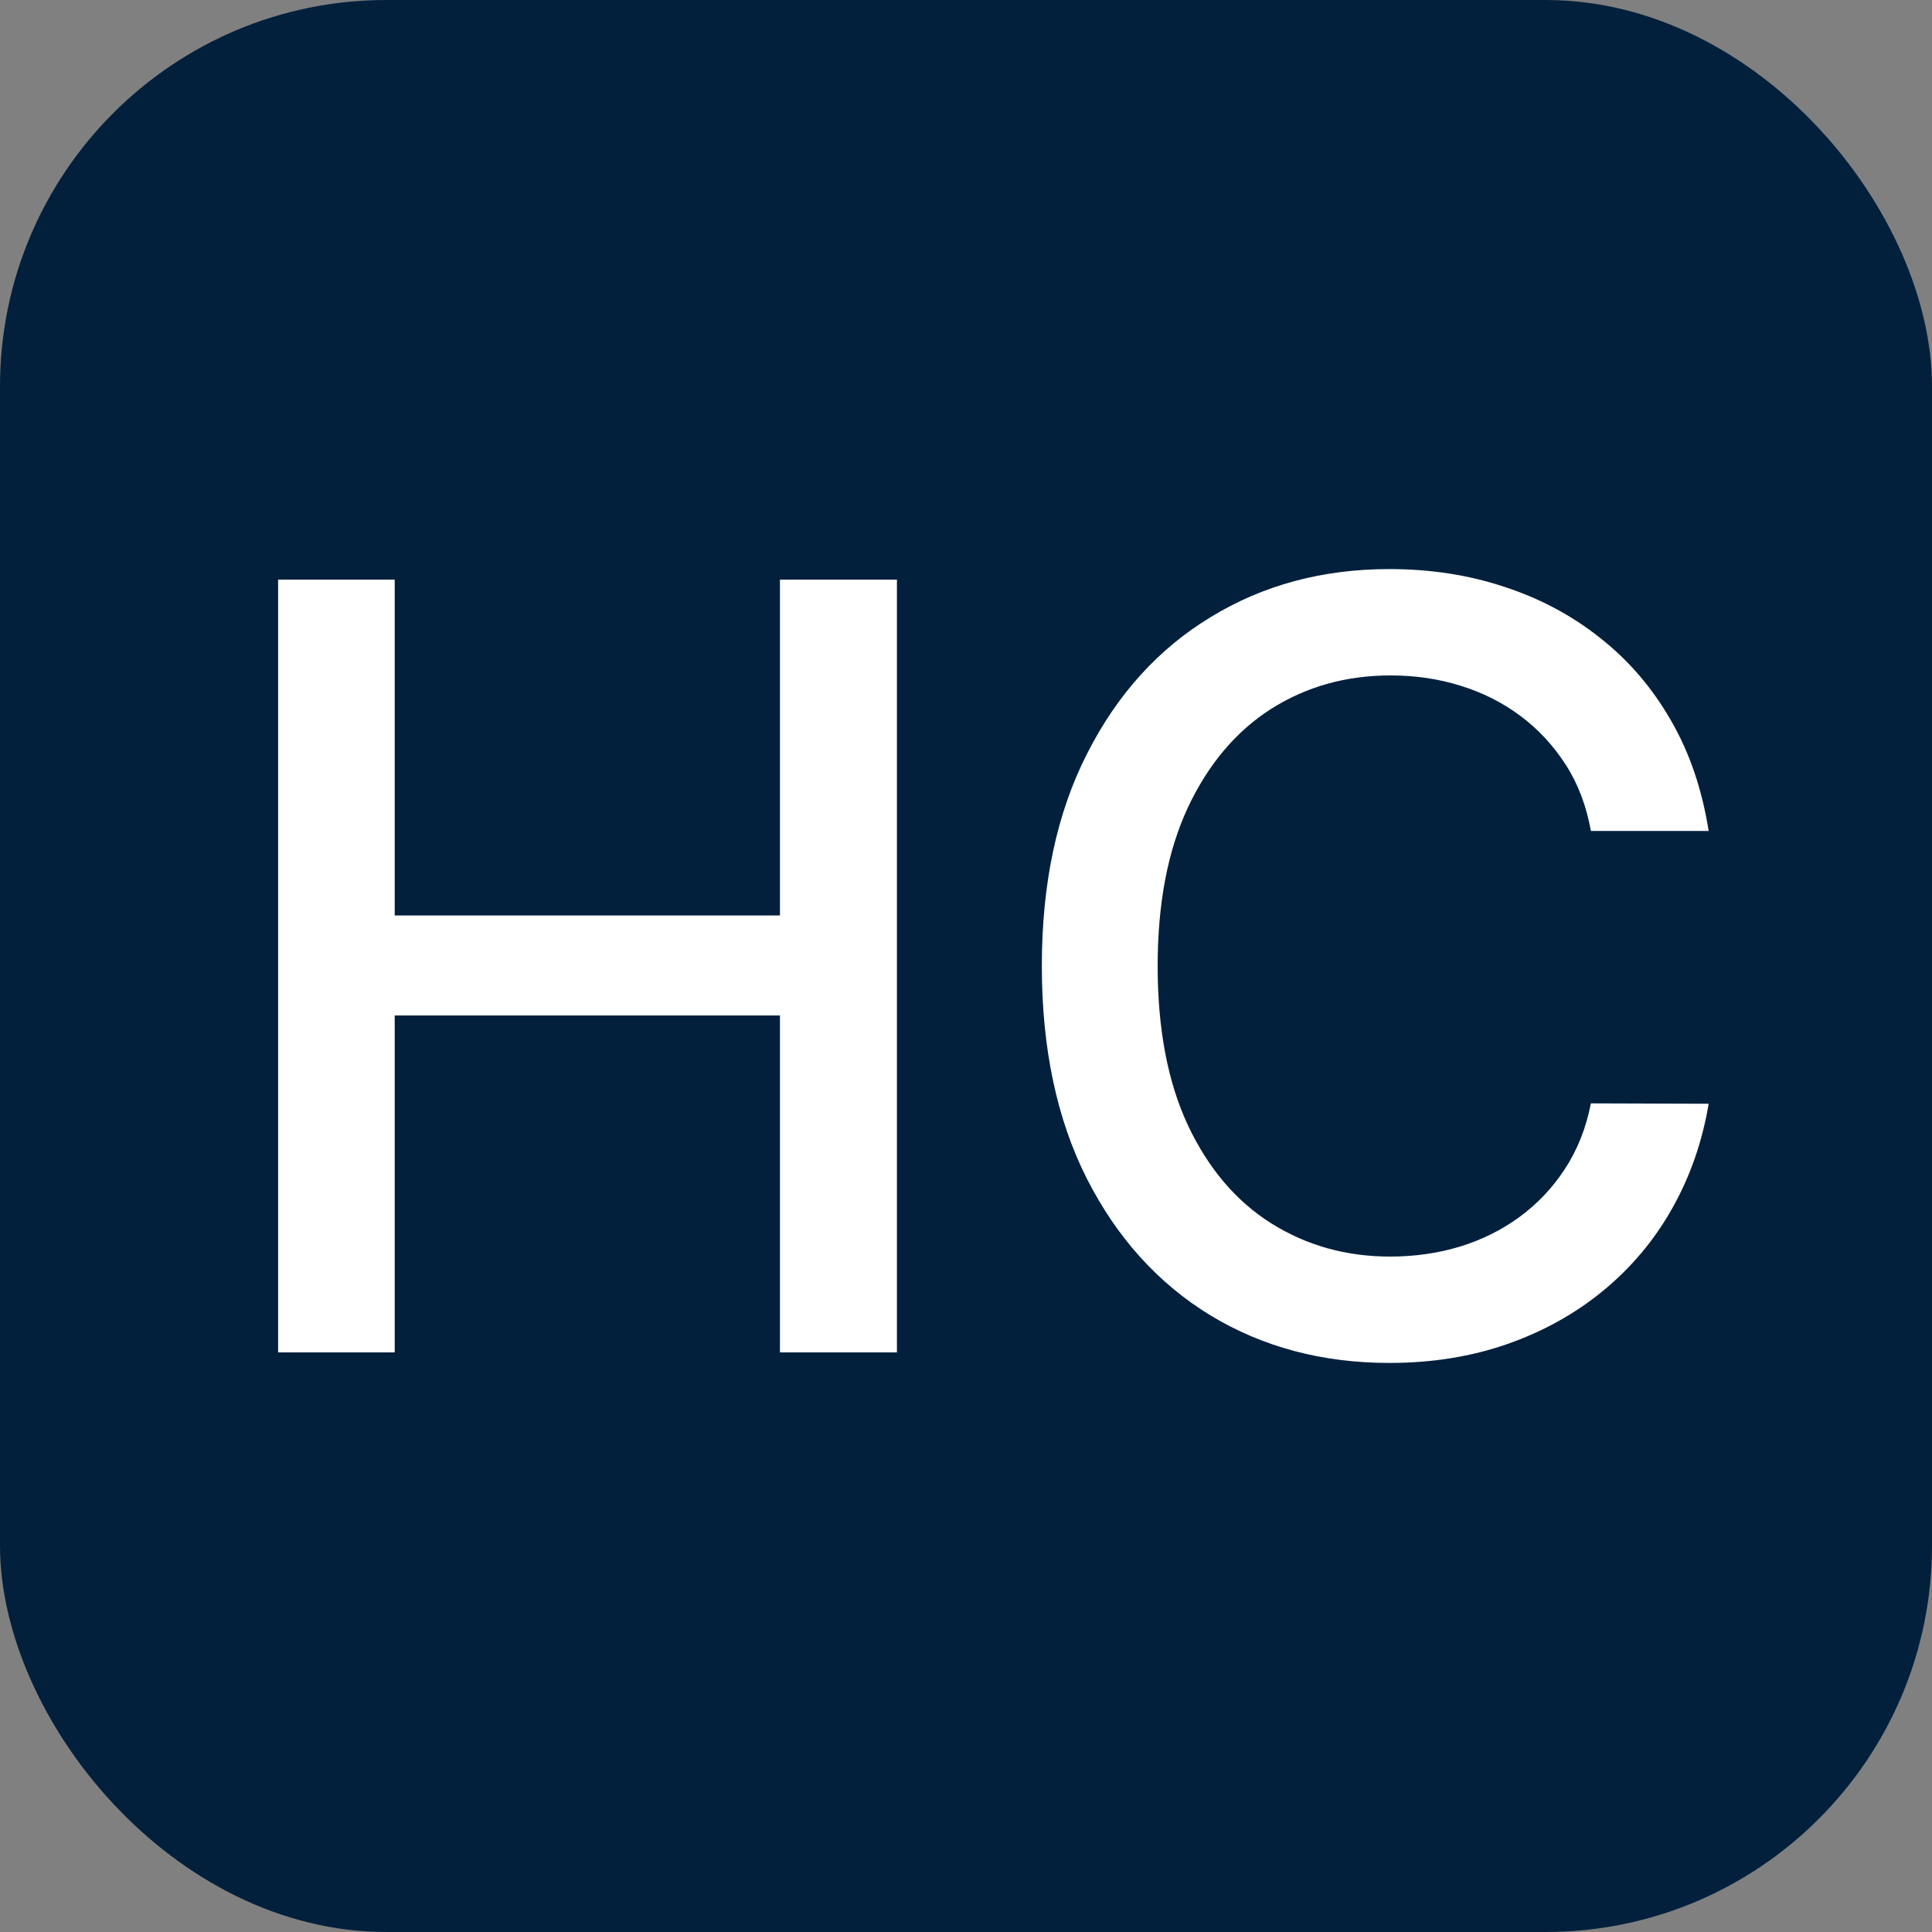
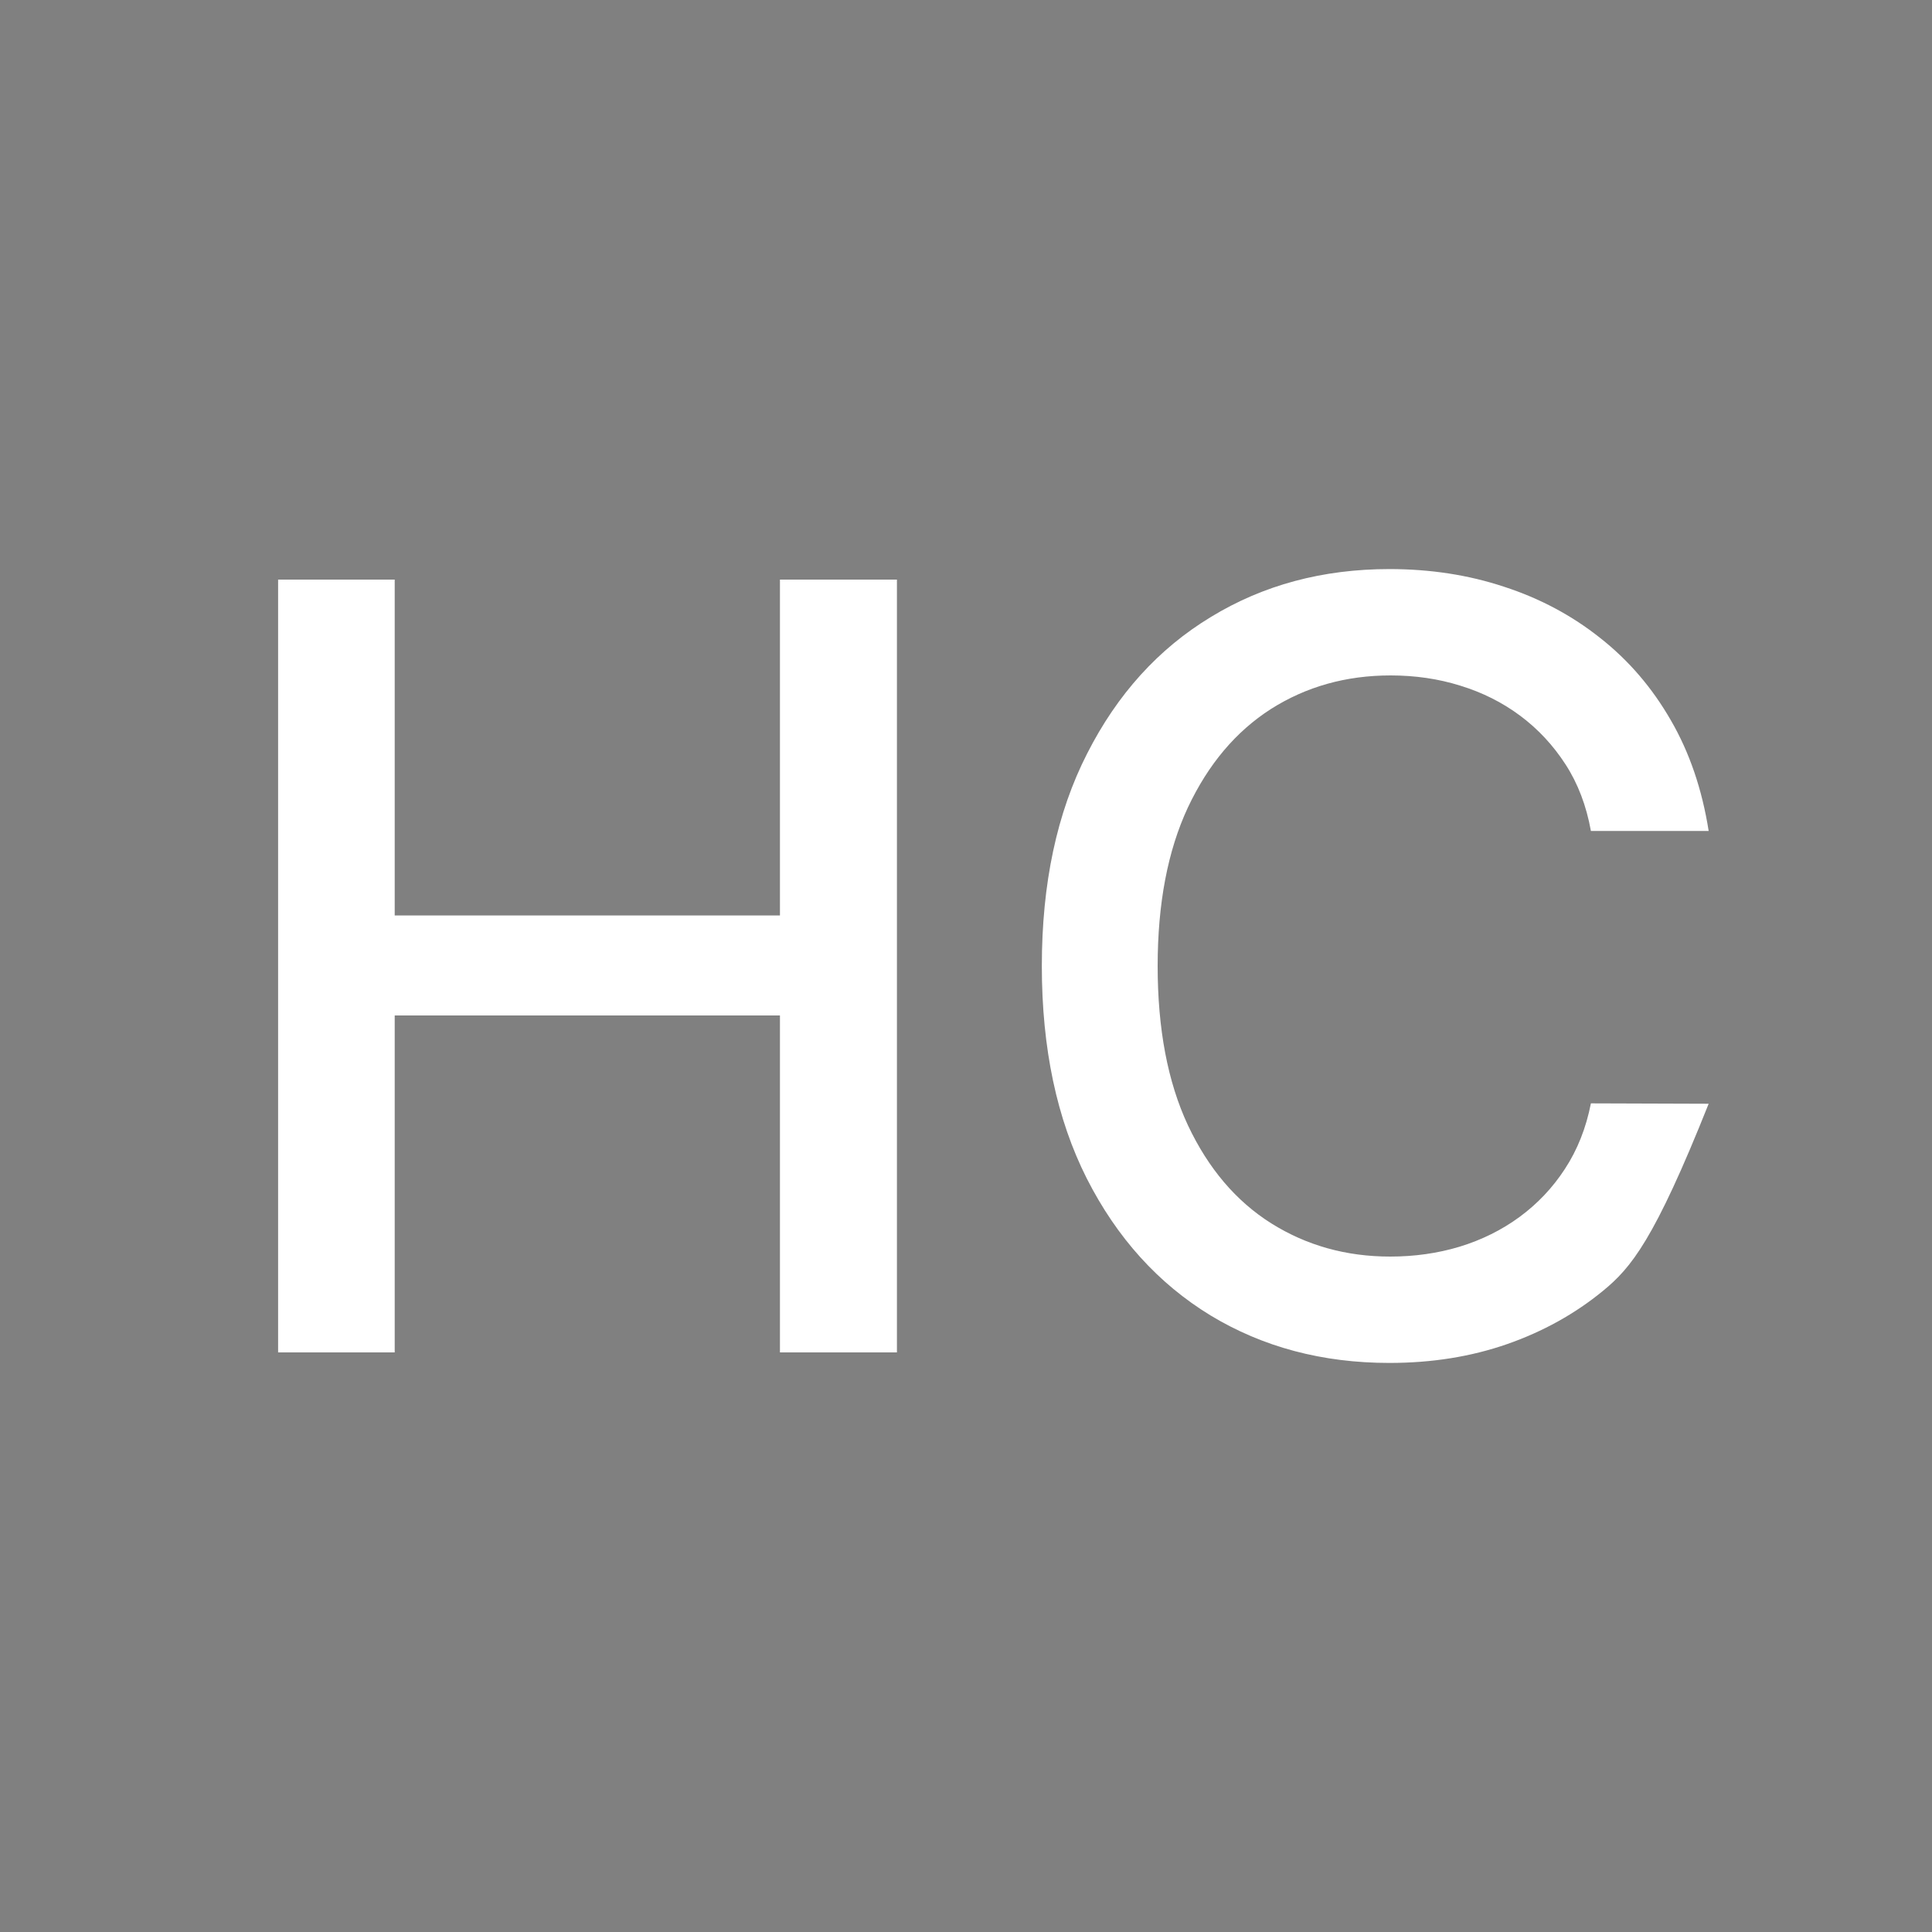
<svg xmlns="http://www.w3.org/2000/svg" width="20" height="20" viewBox="0 0 20 20" fill="none">
  <rect x="0" y="0" width="20" height="20" fill="#808080" stroke="none" />
  <g clip-path="url(#clip0_1_3)">
-     <rect width="20" height="20" rx="4" fill="#02203C" />
-     <path d="M2.879 14V6H4.086V9.477H8.074V6H9.285V14H8.074V10.512H4.086V14H2.879ZM17.688 8.602H16.469C16.422 8.341 16.335 8.112 16.207 7.914C16.079 7.716 15.923 7.548 15.738 7.41C15.553 7.272 15.346 7.168 15.117 7.098C14.891 7.027 14.65 6.992 14.395 6.992C13.934 6.992 13.521 7.108 13.156 7.34C12.794 7.572 12.508 7.911 12.297 8.359C12.088 8.807 11.984 9.354 11.984 10C11.984 10.651 12.088 11.2 12.297 11.648C12.508 12.096 12.796 12.435 13.16 12.664C13.525 12.893 13.935 13.008 14.391 13.008C14.643 13.008 14.883 12.974 15.109 12.906C15.338 12.836 15.546 12.733 15.73 12.598C15.915 12.462 16.072 12.297 16.199 12.102C16.329 11.904 16.419 11.677 16.469 11.422L17.688 11.426C17.622 11.819 17.496 12.181 17.309 12.512C17.124 12.84 16.885 13.124 16.594 13.363C16.305 13.6 15.974 13.784 15.602 13.914C15.229 14.044 14.823 14.109 14.383 14.109C13.69 14.109 13.073 13.945 12.531 13.617C11.99 13.287 11.562 12.814 11.25 12.199C10.94 11.585 10.785 10.852 10.785 10C10.785 9.146 10.941 8.413 11.254 7.801C11.566 7.186 11.993 6.715 12.535 6.387C13.077 6.056 13.693 5.891 14.383 5.891C14.807 5.891 15.203 5.952 15.57 6.074C15.94 6.194 16.272 6.371 16.566 6.605C16.861 6.837 17.104 7.121 17.297 7.457C17.49 7.79 17.62 8.172 17.688 8.602Z" fill="white" />
+     <path d="M2.879 14V6H4.086V9.477H8.074V6H9.285V14H8.074V10.512H4.086V14H2.879ZM17.688 8.602H16.469C16.422 8.341 16.335 8.112 16.207 7.914C16.079 7.716 15.923 7.548 15.738 7.41C15.553 7.272 15.346 7.168 15.117 7.098C14.891 7.027 14.65 6.992 14.395 6.992C13.934 6.992 13.521 7.108 13.156 7.34C12.794 7.572 12.508 7.911 12.297 8.359C12.088 8.807 11.984 9.354 11.984 10C11.984 10.651 12.088 11.2 12.297 11.648C12.508 12.096 12.796 12.435 13.16 12.664C13.525 12.893 13.935 13.008 14.391 13.008C14.643 13.008 14.883 12.974 15.109 12.906C15.338 12.836 15.546 12.733 15.73 12.598C15.915 12.462 16.072 12.297 16.199 12.102C16.329 11.904 16.419 11.677 16.469 11.422L17.688 11.426C17.124 12.84 16.885 13.124 16.594 13.363C16.305 13.6 15.974 13.784 15.602 13.914C15.229 14.044 14.823 14.109 14.383 14.109C13.69 14.109 13.073 13.945 12.531 13.617C11.99 13.287 11.562 12.814 11.25 12.199C10.94 11.585 10.785 10.852 10.785 10C10.785 9.146 10.941 8.413 11.254 7.801C11.566 7.186 11.993 6.715 12.535 6.387C13.077 6.056 13.693 5.891 14.383 5.891C14.807 5.891 15.203 5.952 15.57 6.074C15.94 6.194 16.272 6.371 16.566 6.605C16.861 6.837 17.104 7.121 17.297 7.457C17.49 7.79 17.62 8.172 17.688 8.602Z" fill="white" />
  </g>
  <defs>
    <clipPath id="clip0_1_3">
      <rect width="20" height="20" rx="4" fill="white" />
    </clipPath>
  </defs>
</svg>